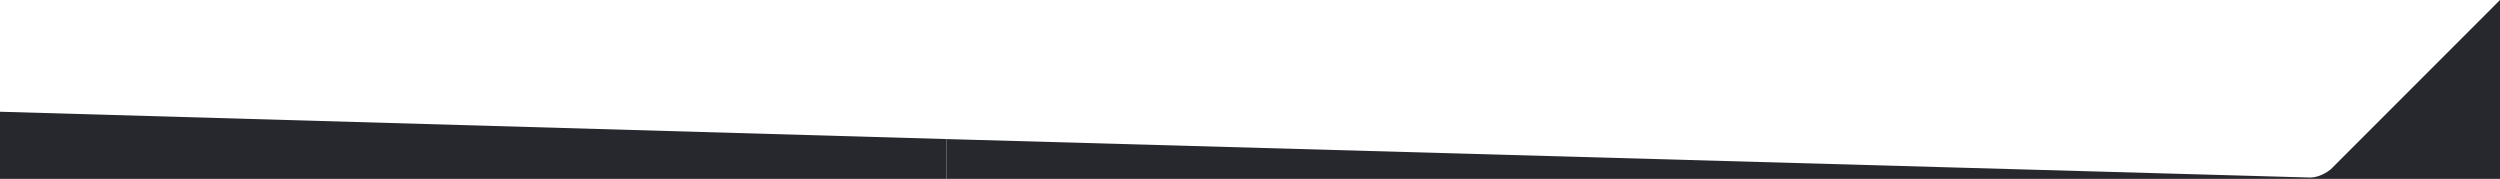
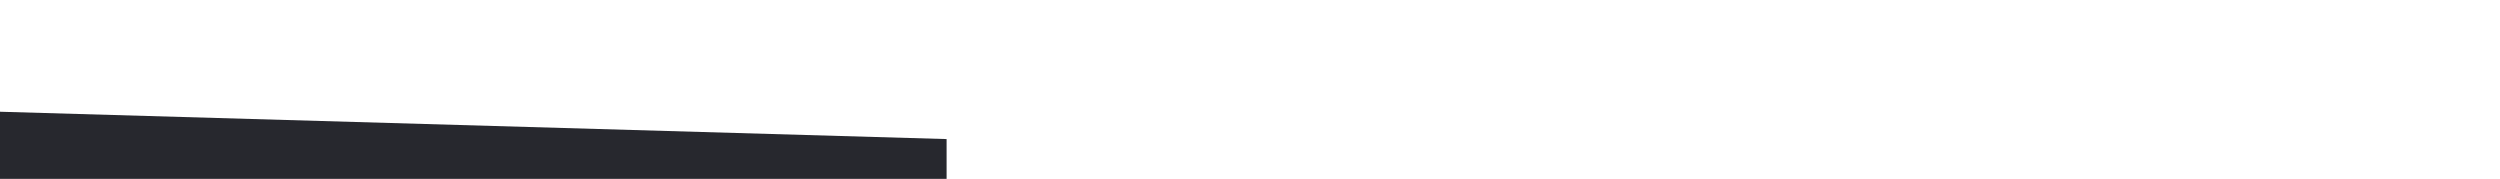
<svg xmlns="http://www.w3.org/2000/svg" viewBox="0 0 3438.9 246">
-   <path fill="#27282E" d="M3438.9,0v246H1302.1v-54.7l1872,52.8c0,0,9.2,1.3,20.2-3.9s14.5-10,14.5-10L3438.9,0z" />
  <polygon fill="#27282E" points="0,246 1302.1,246 1302.1,191.3 0,153.7 " />
</svg>